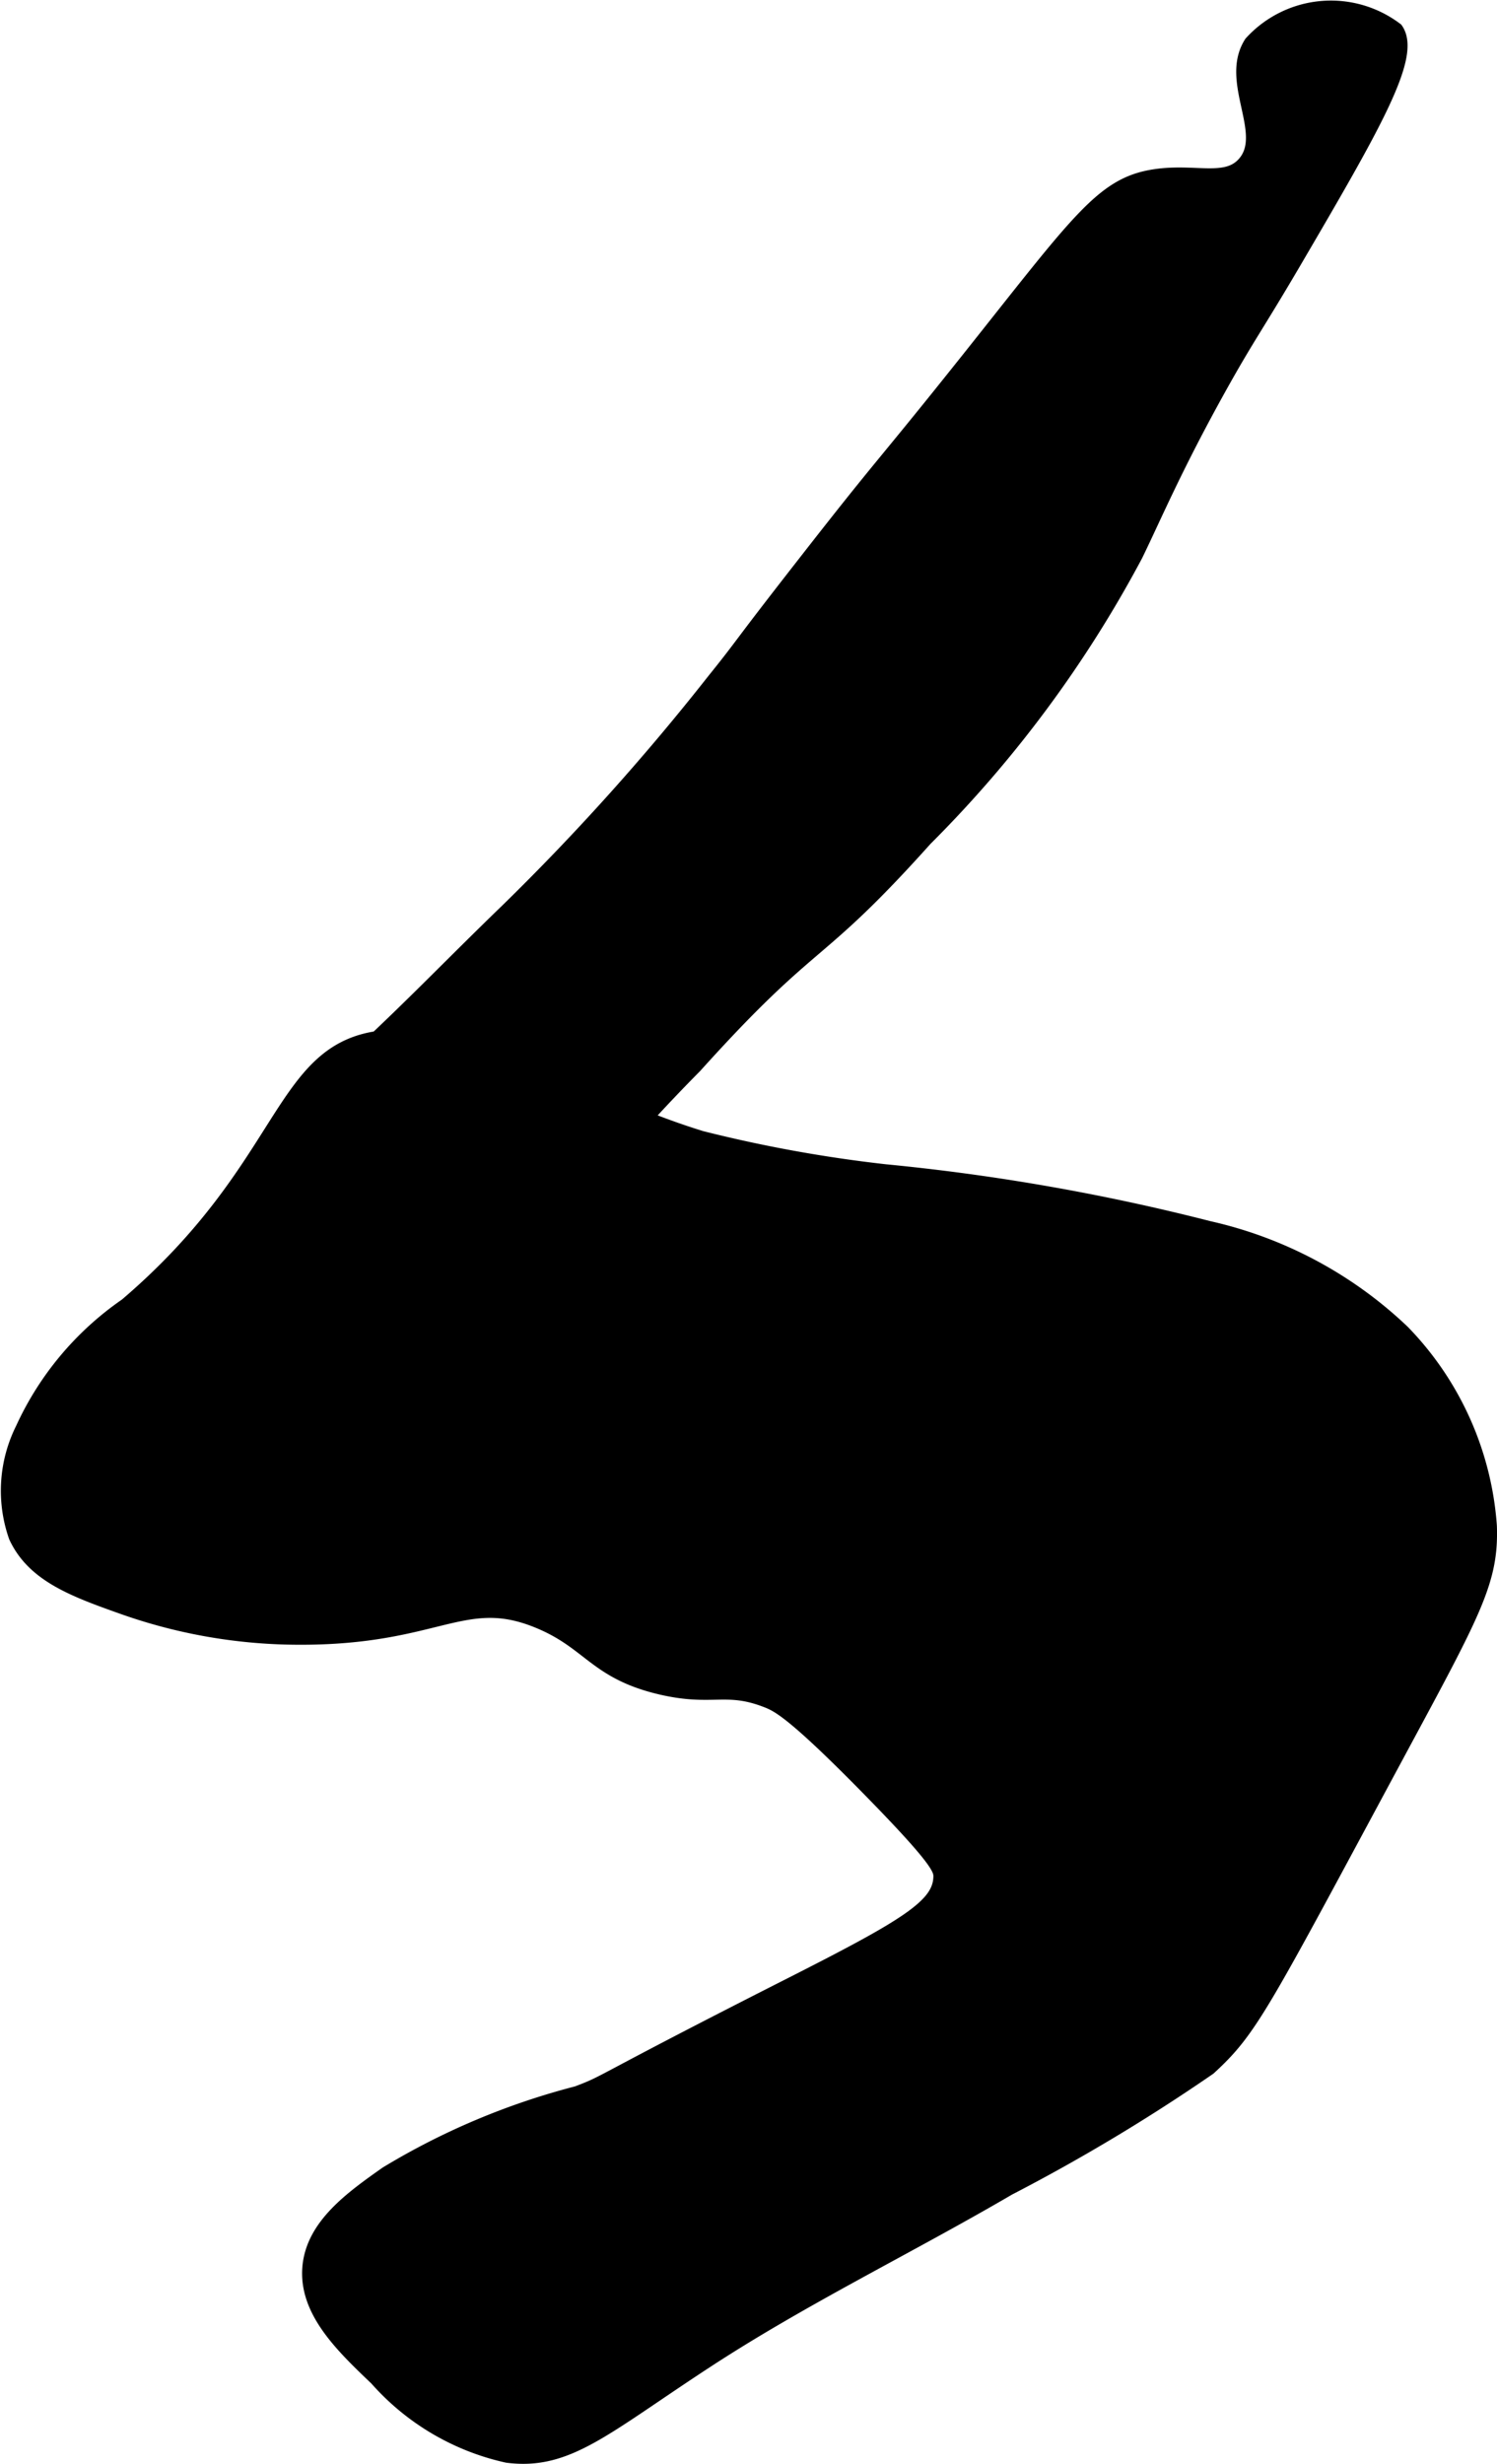
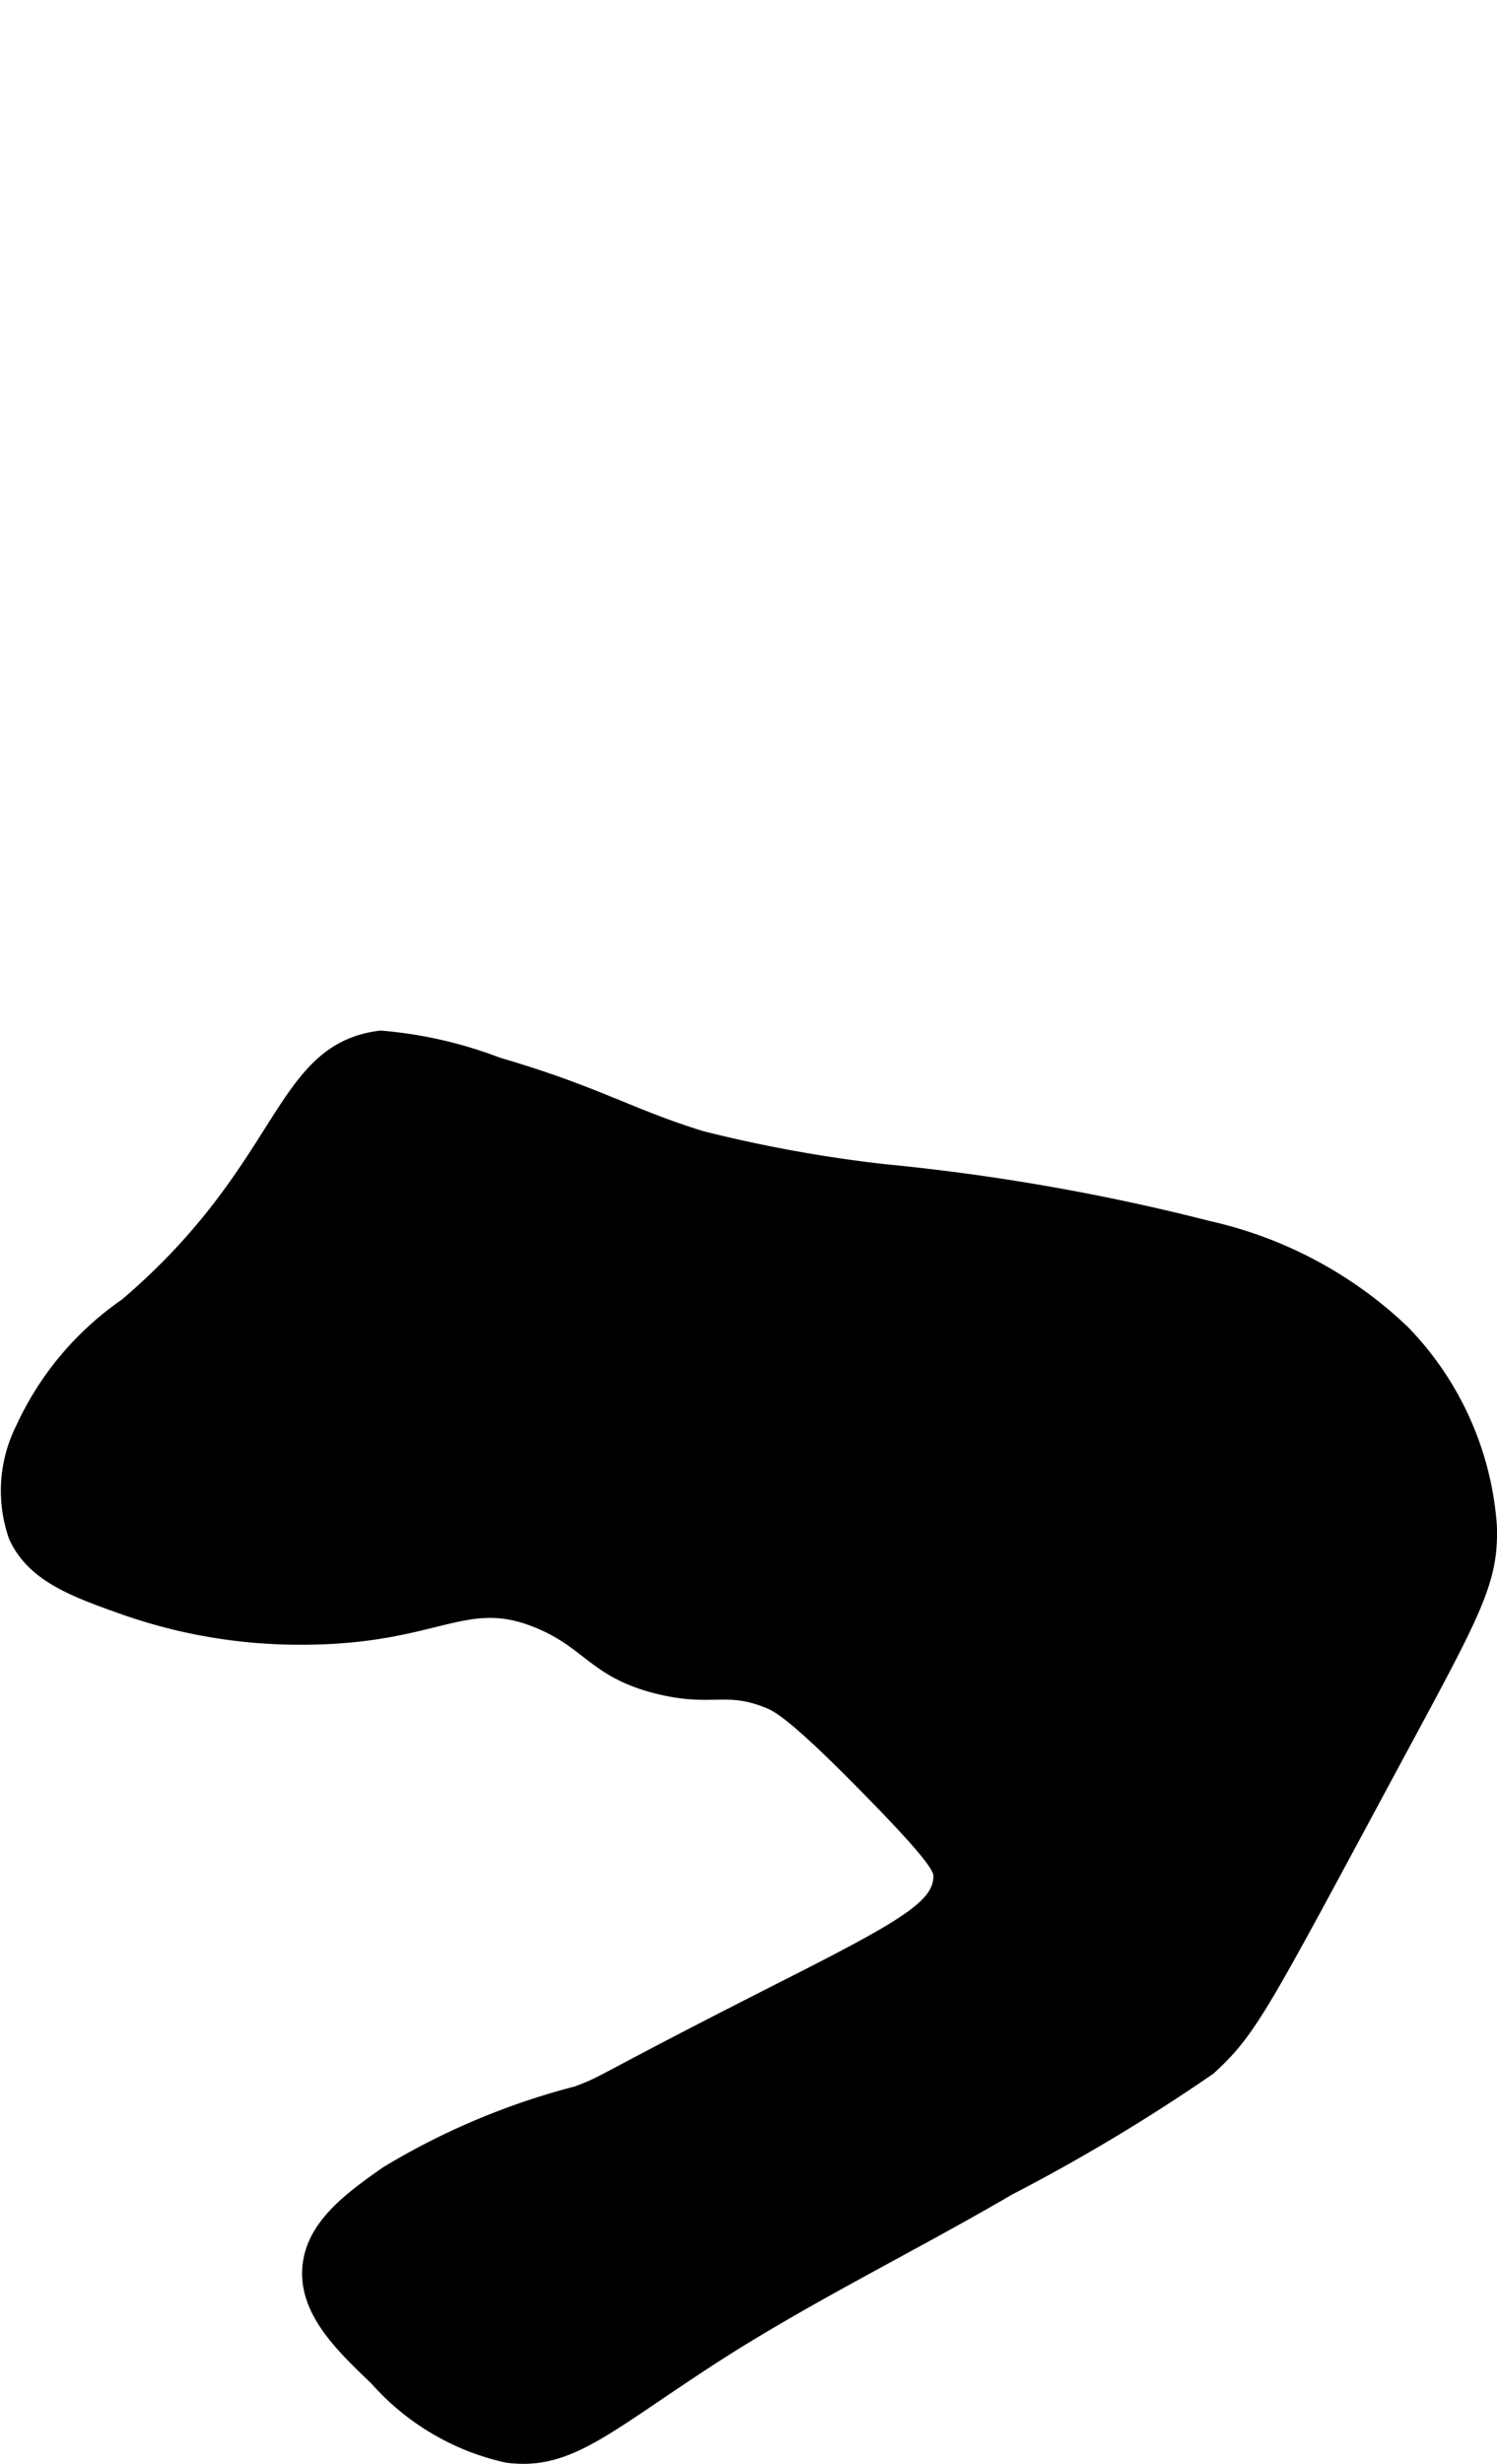
<svg xmlns="http://www.w3.org/2000/svg" version="1.1" width="4.943mm" height="8.132mm" viewBox="0 0 14.013 23.052">
  <defs>
    <style type="text/css">
      .a {
        stroke: #000;
        stroke-miterlimit: 10;
        stroke-width: 0.15px;
      }
    </style>
  </defs>
-   <path class="a" d="M6.687,6.374a22.212,22.212,0,0,1-1.938,2.156c-.44.424-.865.865-1.312,1.281-.454.422-.636.571-.719.875-.093.341.052.711.344,1.438.323.802.489,1.204.719,1.219.281.018.472-.473.812-1.062a16.331,16.331,0,0,1,1.906-2.312c1.129-1.253,1.111-.959,2.156-2.125a11.146,11.146,0,0,0,1.969-2.656c.173-.354.365-.814.781-1.562.27-.485.345-.572.688-1.156.759-1.295,1.135-1.947.969-2.188a1.001,1.001,0,0,0-1.344.125c-.227.355.185.838-.062,1.125-.174.202-.467.068-.844.125-.488.073-.701.402-1.75,1.719-.832,1.044-.748.902-1.531,1.906C6.891,6.101,6.981,6.009,6.687,6.374Z" />
  <path class="a" d="M1.187,12.218a2.834,2.834,0,0,0-.969,1.156,1.285,1.285,0,0,0-.062,1c.165.354.534.491,1,.656a4.947,4.947,0,0,0,1.5.281c1.417.039,1.656-.446,2.375-.156.499.201.54.48,1.156.625.488.114.608-.03,1,.125.105.042.255.115.969.844.637.651.658.737.656.812-.008.277-.316.463-1.438,1.031-1.846.936-1.662.884-1.969,1a6.649,6.649,0,0,0-1.781.75c-.337.237-.688.491-.719.875-.032.403.305.726.625,1.031a2.283,2.283,0,0,0,1.219.719c.558.072.892-.252,1.844-.875.913-.598,1.901-1.074,2.844-1.625a17.393,17.393,0,0,0,1.875-1.125c.395-.362.488-.569,1.781-2.969.705-1.308.861-1.588.844-2.094a2.892,2.892,0,0,0-.812-1.812,3.849,3.849,0,0,0-1.812-.969,19.983,19.983,0,0,0-3.031-.531,12.973,12.973,0,0,1-1.719-.312c-.687-.212-.978-.417-1.906-.688a3.967,3.967,0,0,0-1.094-.25C2.614,9.834,2.705,10.924,1.187,12.218Z" />
</svg>